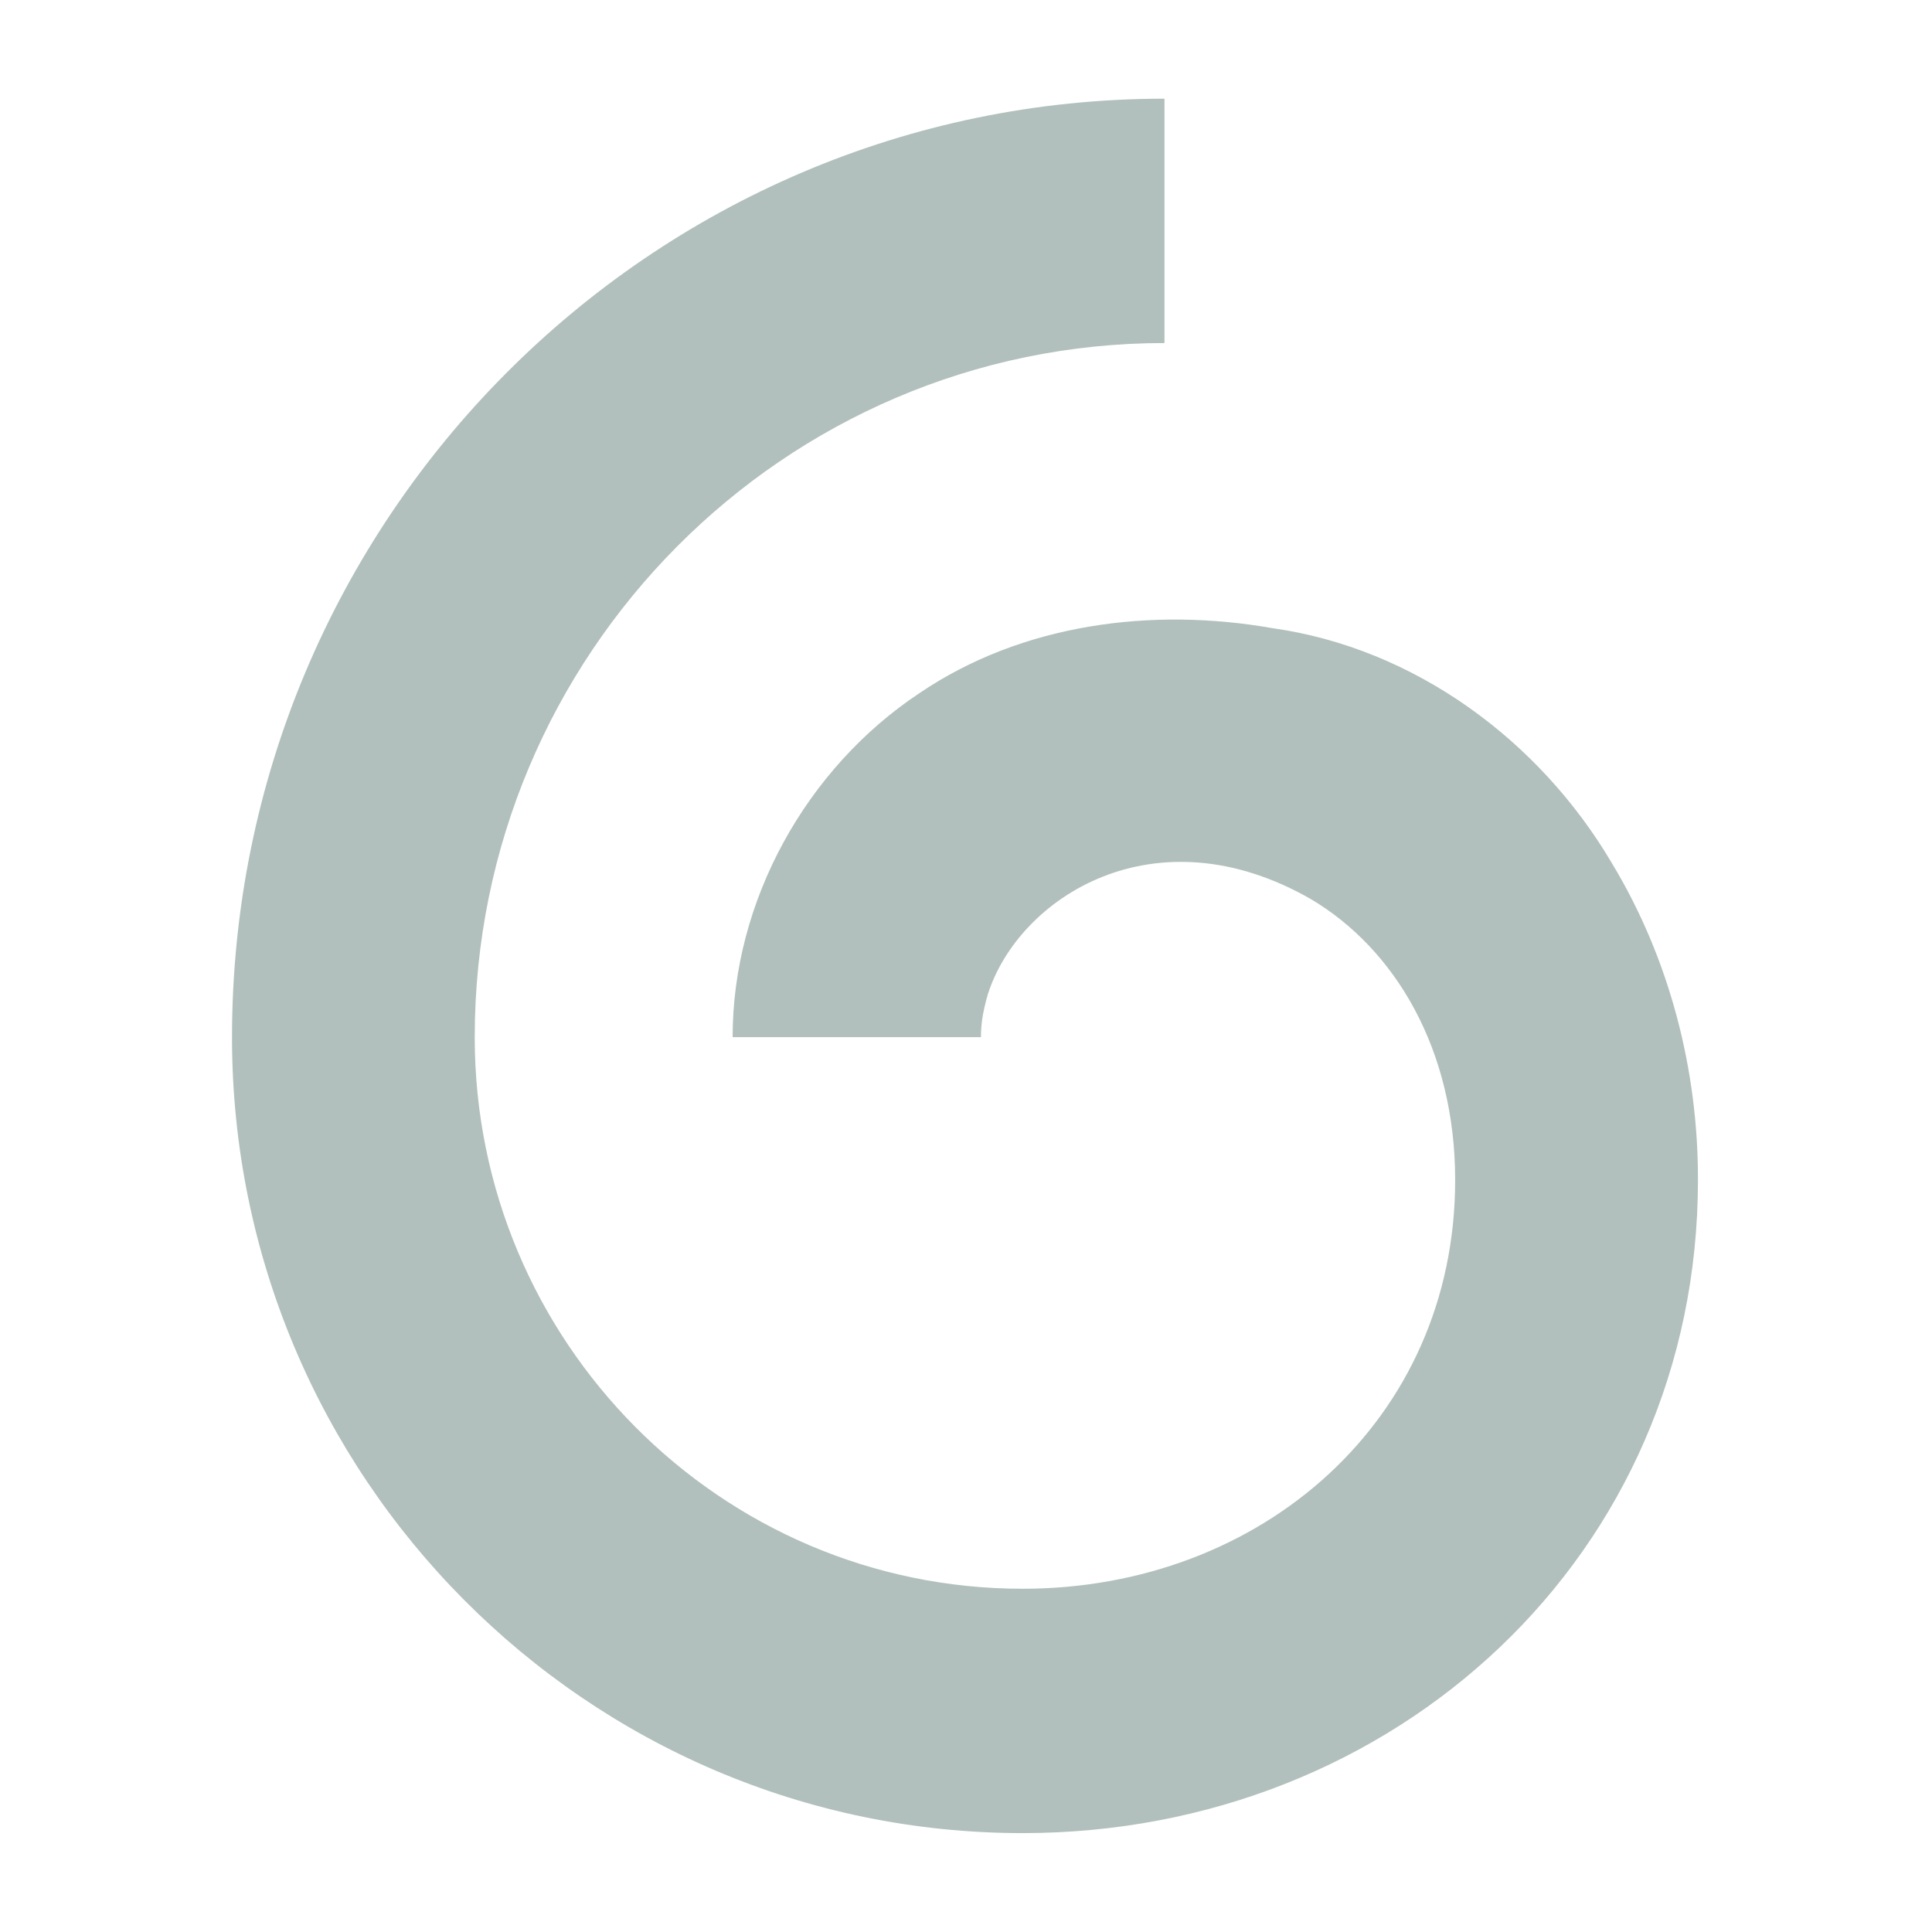
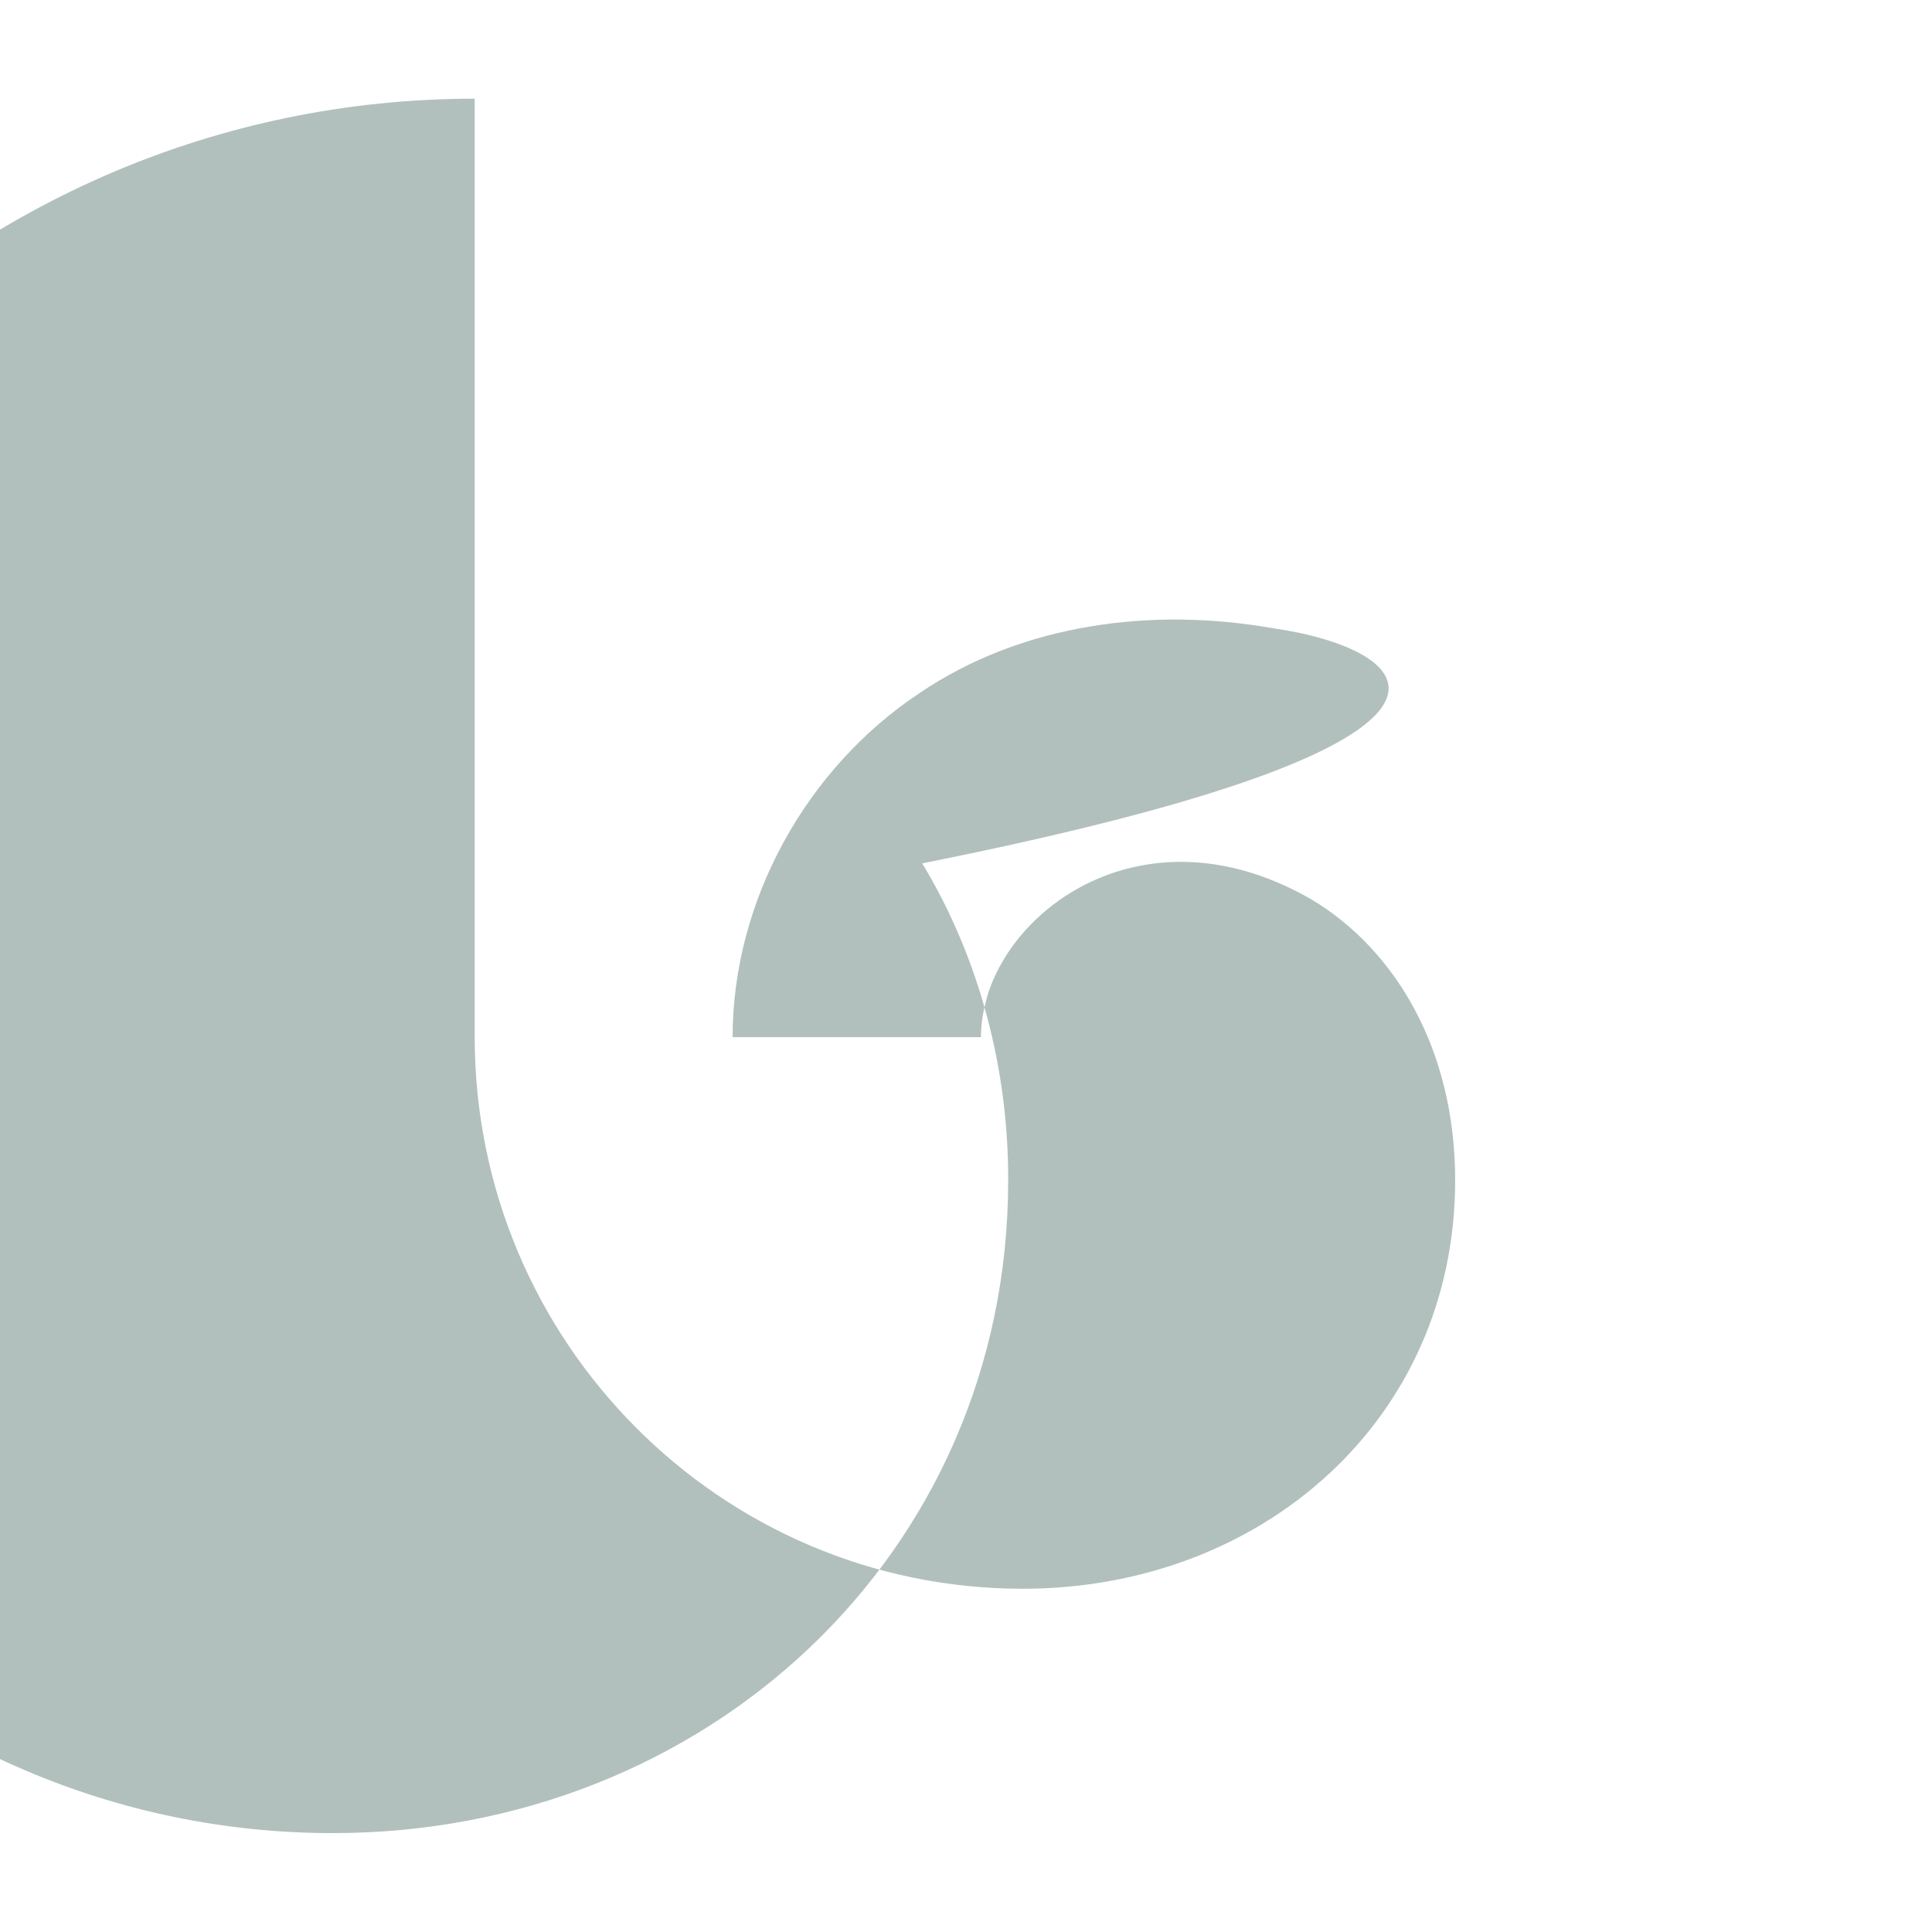
<svg xmlns="http://www.w3.org/2000/svg" version="1.1" id="Calque_1" x="0px" y="0px" viewBox="0 0 283.46 283.46" style="enable-background:new 0 0 283.46 283.46;" xml:space="preserve">
  <style type="text/css">
	.st0{fill:#B1C0BC;}
</style>
-   <path class="st0" d="M186.67,92.16c-17.63-3.1-36.7-0.68-51.76,9.53c-16.57,10.99-27.43,30.44-27.42,50.48h36.43  c0-0.05-0.01-0.11-0.01-0.17l0.01,0.17c0-0.89,0.07-1.79,0.19-2.68c0.16-1.03,0.43-2.27,0.83-3.63  c4.55-14.21,24.51-27.07,47.4-13.94c12.29,7.29,21.16,21.99,21.16,41.22c0,35.21-28.46,59.96-63.45,59.96  c-44.33,0-80.4-36.3-80.4-80.92c0-56.16,45.4-101.85,101.2-101.85V14.48c-75.44,0-136.81,61.78-136.81,137.7  c0,64.39,52.05,116.77,116.02,116.77c54.62,0,99.06-40.83,99.06-95.8c0.04-16.26-4.2-32.55-12.61-46.48  C225.87,108.6,207.52,95.09,186.67,92.16" />
+   <path class="st0" d="M186.67,92.16c-17.63-3.1-36.7-0.68-51.76,9.53c-16.57,10.99-27.43,30.44-27.42,50.48h36.43  c0-0.05-0.01-0.11-0.01-0.17l0.01,0.17c0-0.89,0.07-1.79,0.19-2.68c0.16-1.03,0.43-2.27,0.83-3.63  c4.55-14.21,24.51-27.07,47.4-13.94c12.29,7.29,21.16,21.99,21.16,41.22c0,35.21-28.46,59.96-63.45,59.96  c-44.33,0-80.4-36.3-80.4-80.92V14.48c-75.44,0-136.81,61.78-136.81,137.7  c0,64.39,52.05,116.77,116.02,116.77c54.62,0,99.06-40.83,99.06-95.8c0.04-16.26-4.2-32.55-12.61-46.48  C225.87,108.6,207.52,95.09,186.67,92.16" />
</svg>